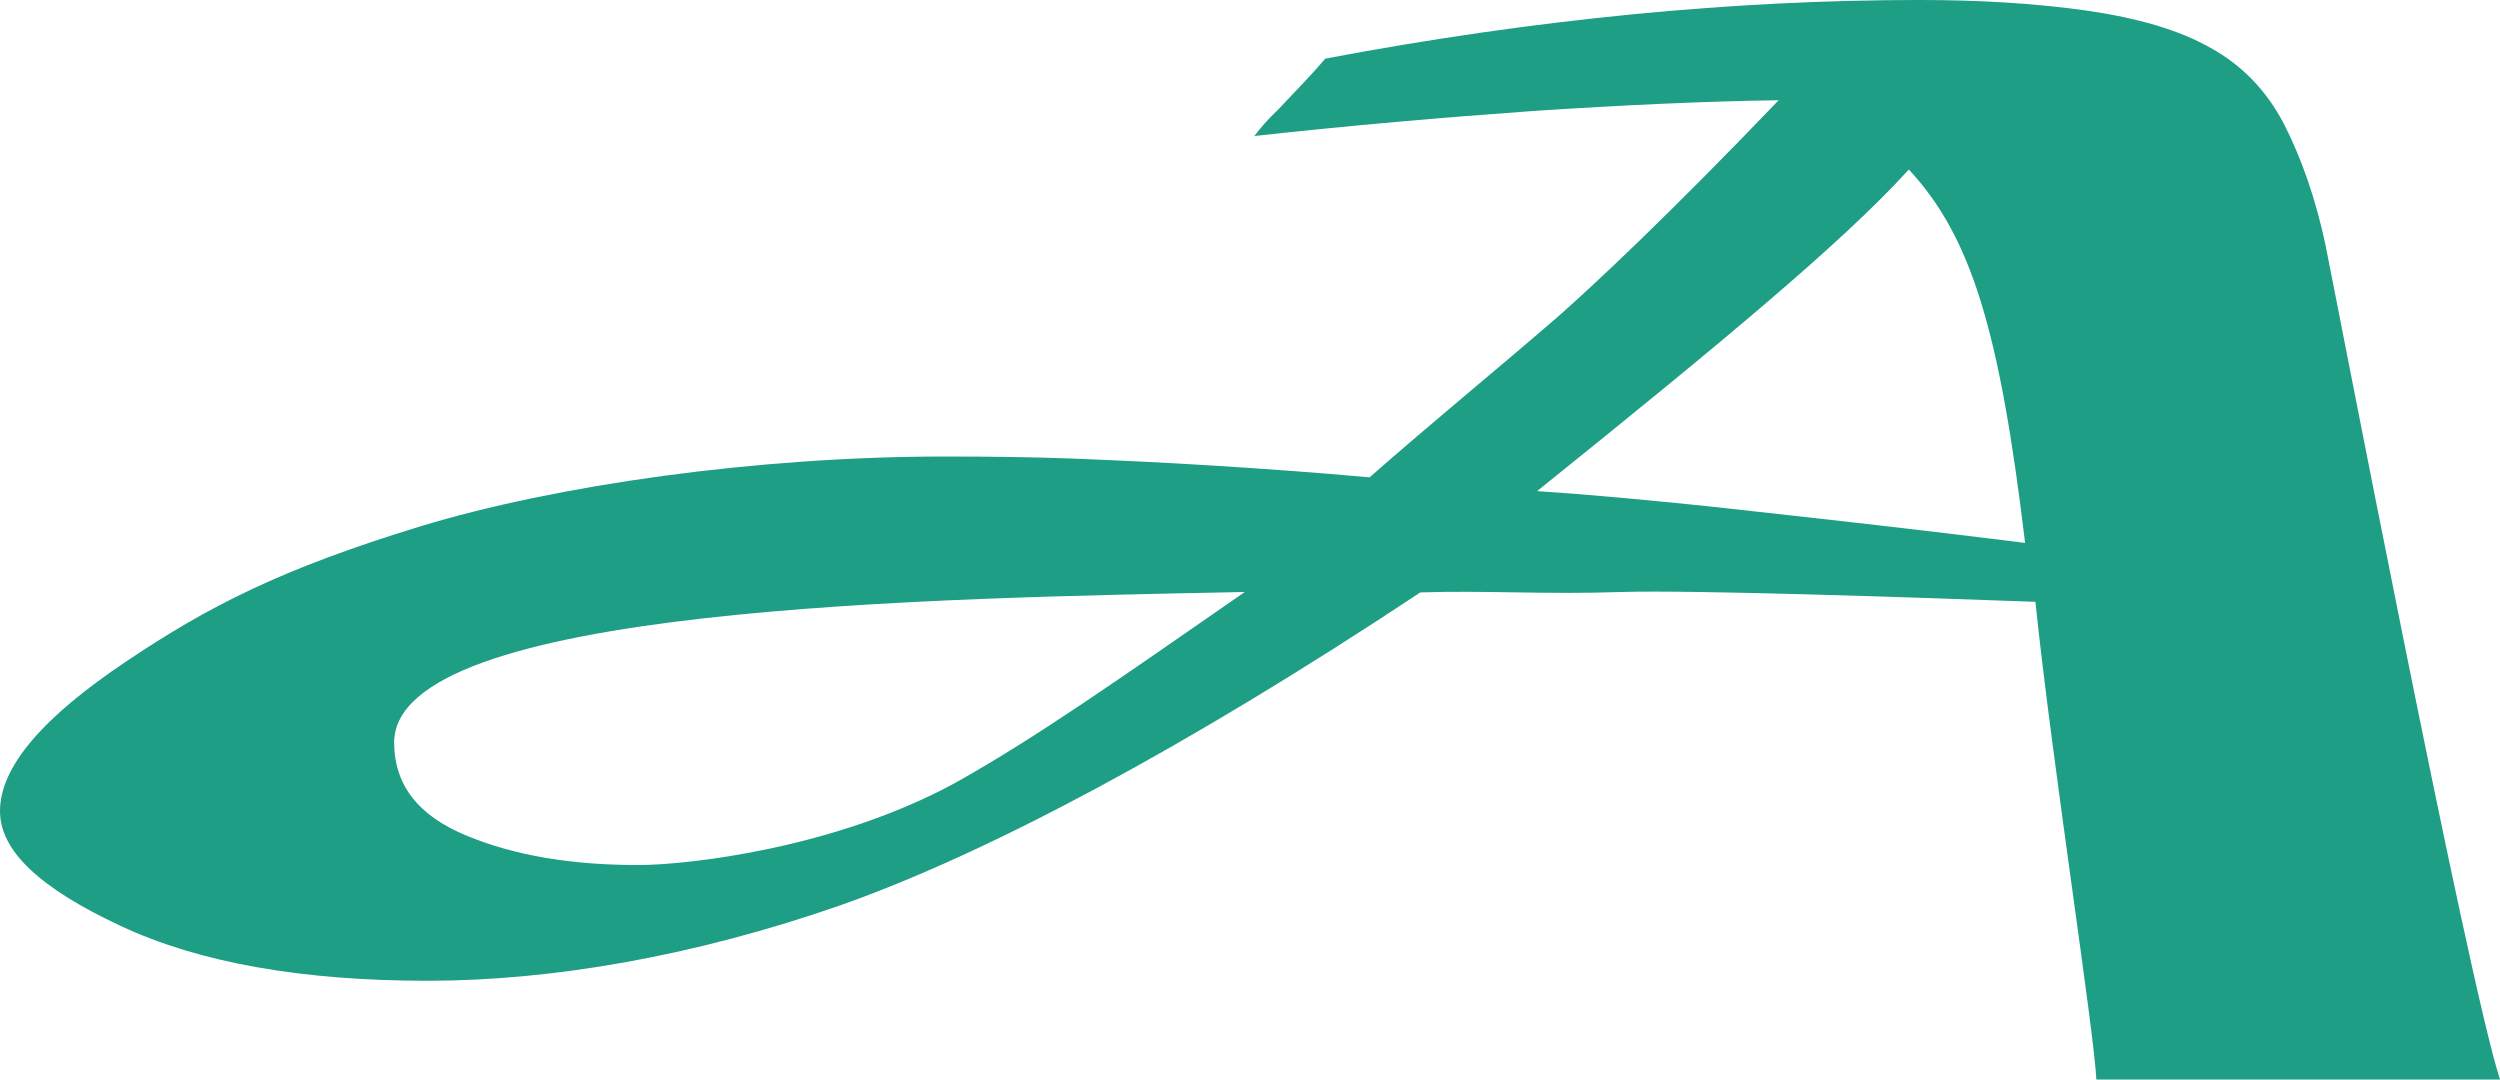
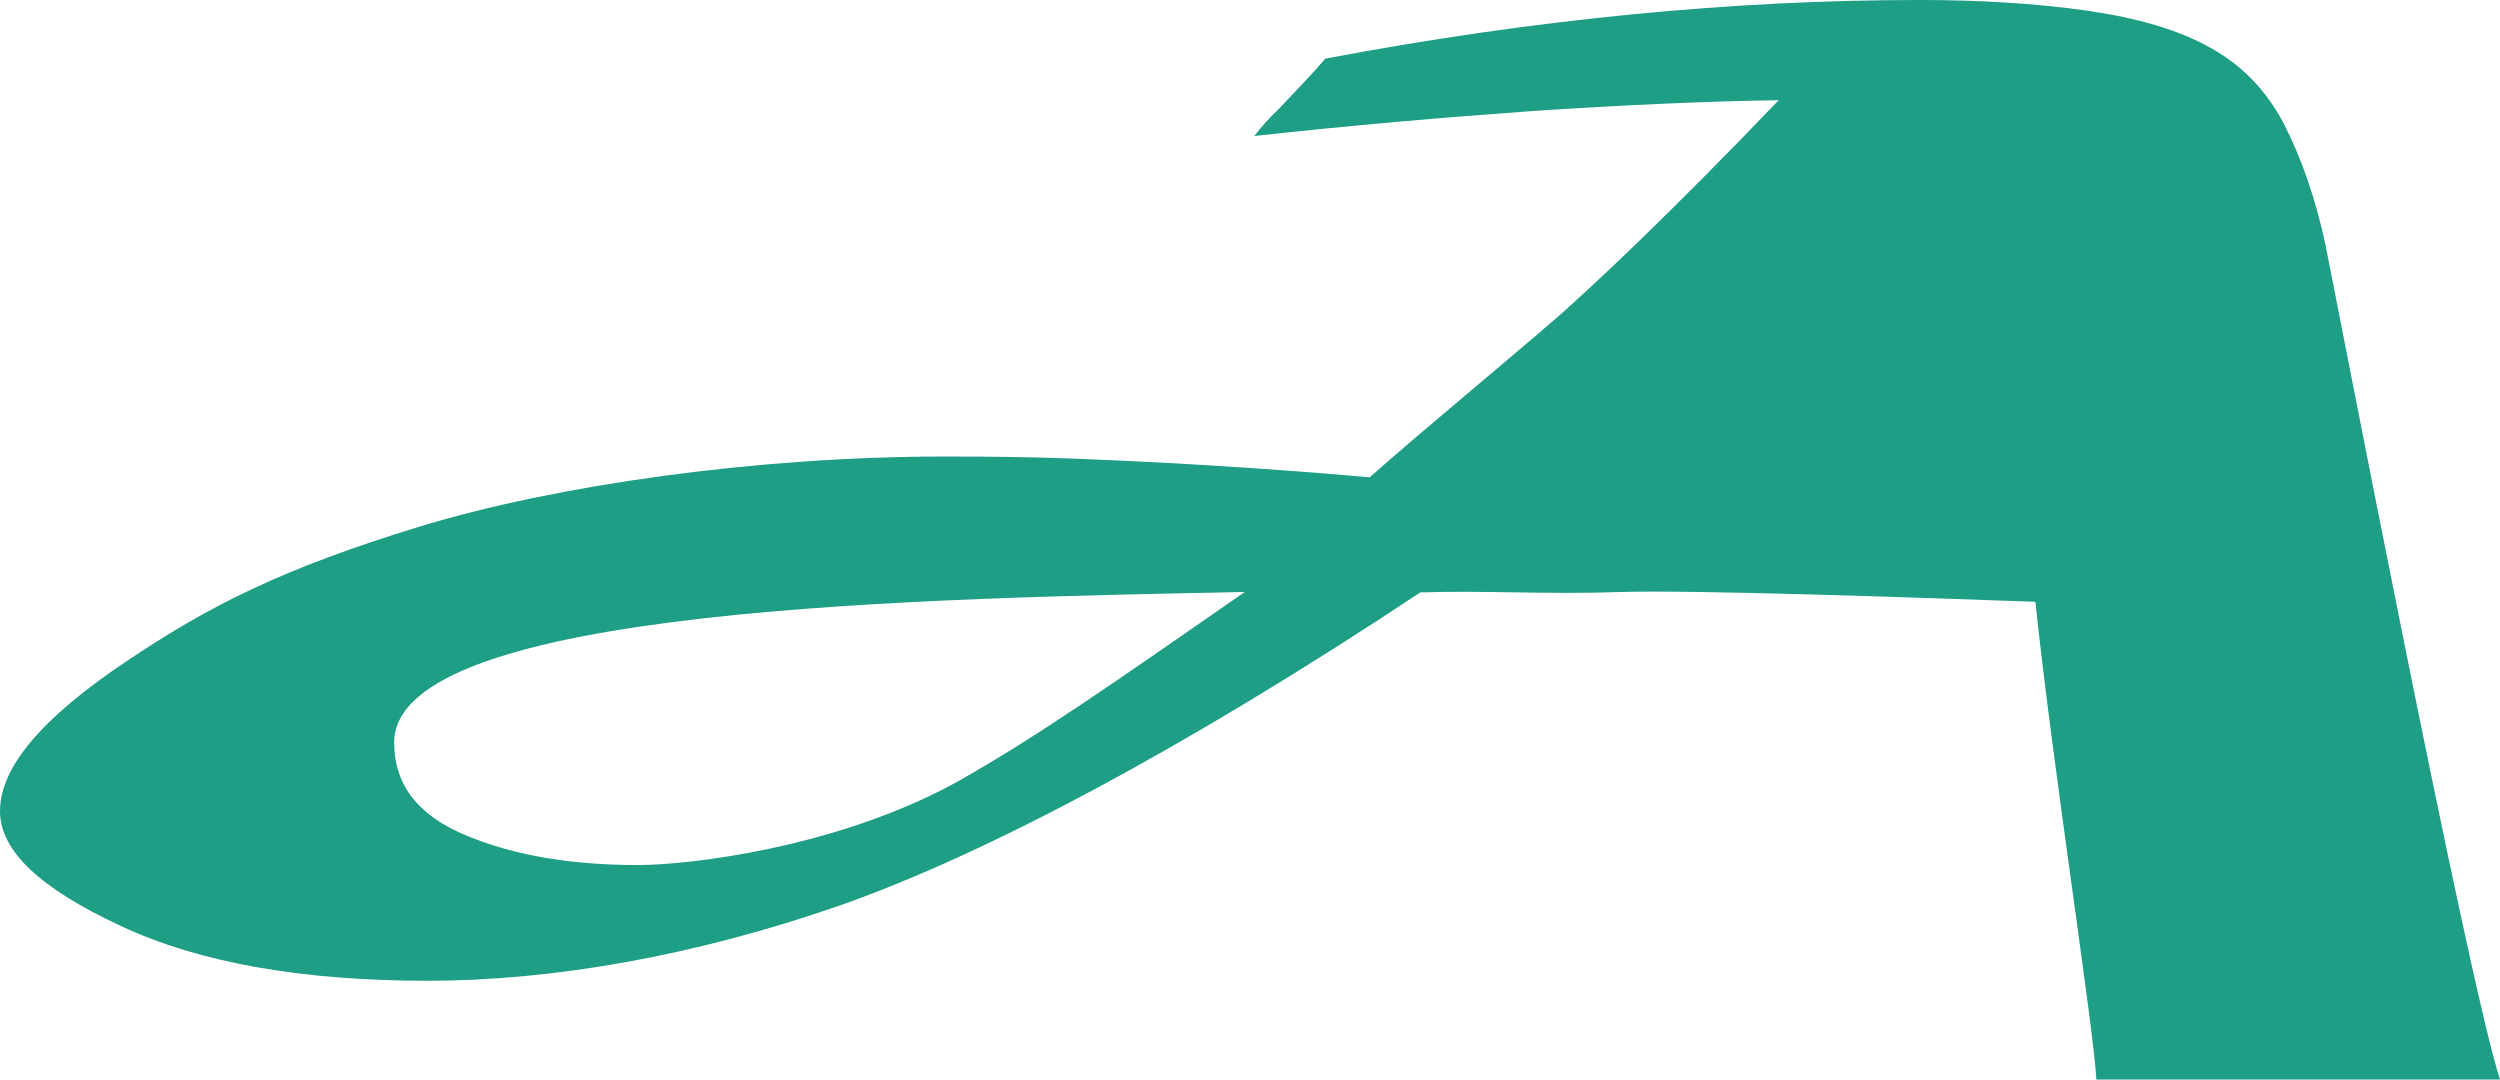
<svg xmlns="http://www.w3.org/2000/svg" id="Capa_1" data-name="Capa 1" viewBox="0 0 460.99 199.06">
  <defs>
    <style>
      .cls-1 {
        fill: #1d9e85;
      }
    </style>
  </defs>
-   <path class="cls-1" d="M428.89,45.52c-1.87-8.85-4.53-16.42-7.77-22.72-3.25-6.19-7.77-10.81-13.48-13.96-5.9-3.35-13.47-5.51-22.82-6.88-9.83-1.38-20.06-1.96-30.88-1.96-34.02,0-70.52,3.44-109.56,10.81-2.16,2.56-5.2,5.71-8.65,9.35-1.86,1.77-3.25,3.34-4.43,4.92,17.81-1.97,35.02-3.44,51.63-4.63,16.43-1.08,31.38-1.77,45.05-1.97-20.16,21.05-34.03,34.03-40.72,39.93-11.5,9.94-23.31,19.58-34.71,29.61-9.84-.89-19.37-1.57-28.91-2.17-9.44-.59-18.09-.98-25.58-1.28-7.56-.29-15.54-.39-23.8-.39-34.71,0-71.72,5.25-96.89,12.92-25.37,7.77-38.82,14.61-54.06,24.84C7.87,132.27,0,141.41,0,149.57c0,7.38,7.47,14.27,22.22,21.15,14.65,6.88,33.74,10.13,56.64,10.13s49.18-4.52,76.22-13.96c26.76-9.44,63.35-28.83,106.82-57.65,11.71-.4,23.4.41,37.07-.08,13.47-.4,54.82,1.03,76.35,1.81,3.09,29.61,10.78,78.77,11.24,88.09h74.43c-6.07-18.65-30.89-147.73-32.11-153.53M176.14,144.36c-22.11,12.05-49.17,15.15-58.51,15.15-12.3,0-22.82-1.77-31.57-5.41-8.85-3.63-13.33-9.24-13.38-17.11-.16-25.33,100.02-26.65,156.86-27.83-23.7,16.42-38.39,26.79-53.4,35.2M320.9,94c-16.03-1.77-28.62-2.86-37.47-3.44,32.76-26.36,56.16-45.63,68.55-59.3,11.55,12.42,16.76,29.76,21.44,68.85-18.79-2.36-36.4-4.33-52.52-6.1" />
+   <path class="cls-1" d="M428.89,45.52c-1.87-8.85-4.53-16.42-7.77-22.72-3.25-6.19-7.77-10.81-13.48-13.96-5.9-3.35-13.47-5.51-22.82-6.88-9.83-1.38-20.06-1.96-30.88-1.96-34.02,0-70.52,3.44-109.56,10.81-2.16,2.56-5.2,5.71-8.65,9.35-1.86,1.77-3.25,3.34-4.43,4.92,17.81-1.97,35.02-3.44,51.63-4.63,16.43-1.08,31.38-1.77,45.05-1.97-20.16,21.05-34.03,34.03-40.72,39.93-11.5,9.94-23.31,19.58-34.71,29.61-9.84-.89-19.37-1.57-28.91-2.17-9.44-.59-18.09-.98-25.58-1.28-7.56-.29-15.54-.39-23.8-.39-34.71,0-71.72,5.25-96.89,12.92-25.37,7.77-38.82,14.61-54.06,24.84C7.87,132.27,0,141.41,0,149.57c0,7.38,7.47,14.27,22.22,21.15,14.65,6.88,33.74,10.13,56.64,10.13s49.18-4.52,76.22-13.96c26.76-9.44,63.35-28.83,106.82-57.65,11.71-.4,23.4.41,37.07-.08,13.47-.4,54.82,1.03,76.35,1.81,3.09,29.61,10.78,78.77,11.24,88.09h74.43c-6.07-18.65-30.89-147.73-32.11-153.53M176.14,144.36c-22.11,12.05-49.17,15.15-58.51,15.15-12.3,0-22.82-1.77-31.57-5.41-8.85-3.63-13.33-9.24-13.38-17.11-.16-25.33,100.02-26.65,156.86-27.83-23.7,16.42-38.39,26.79-53.4,35.2M320.9,94" />
</svg>